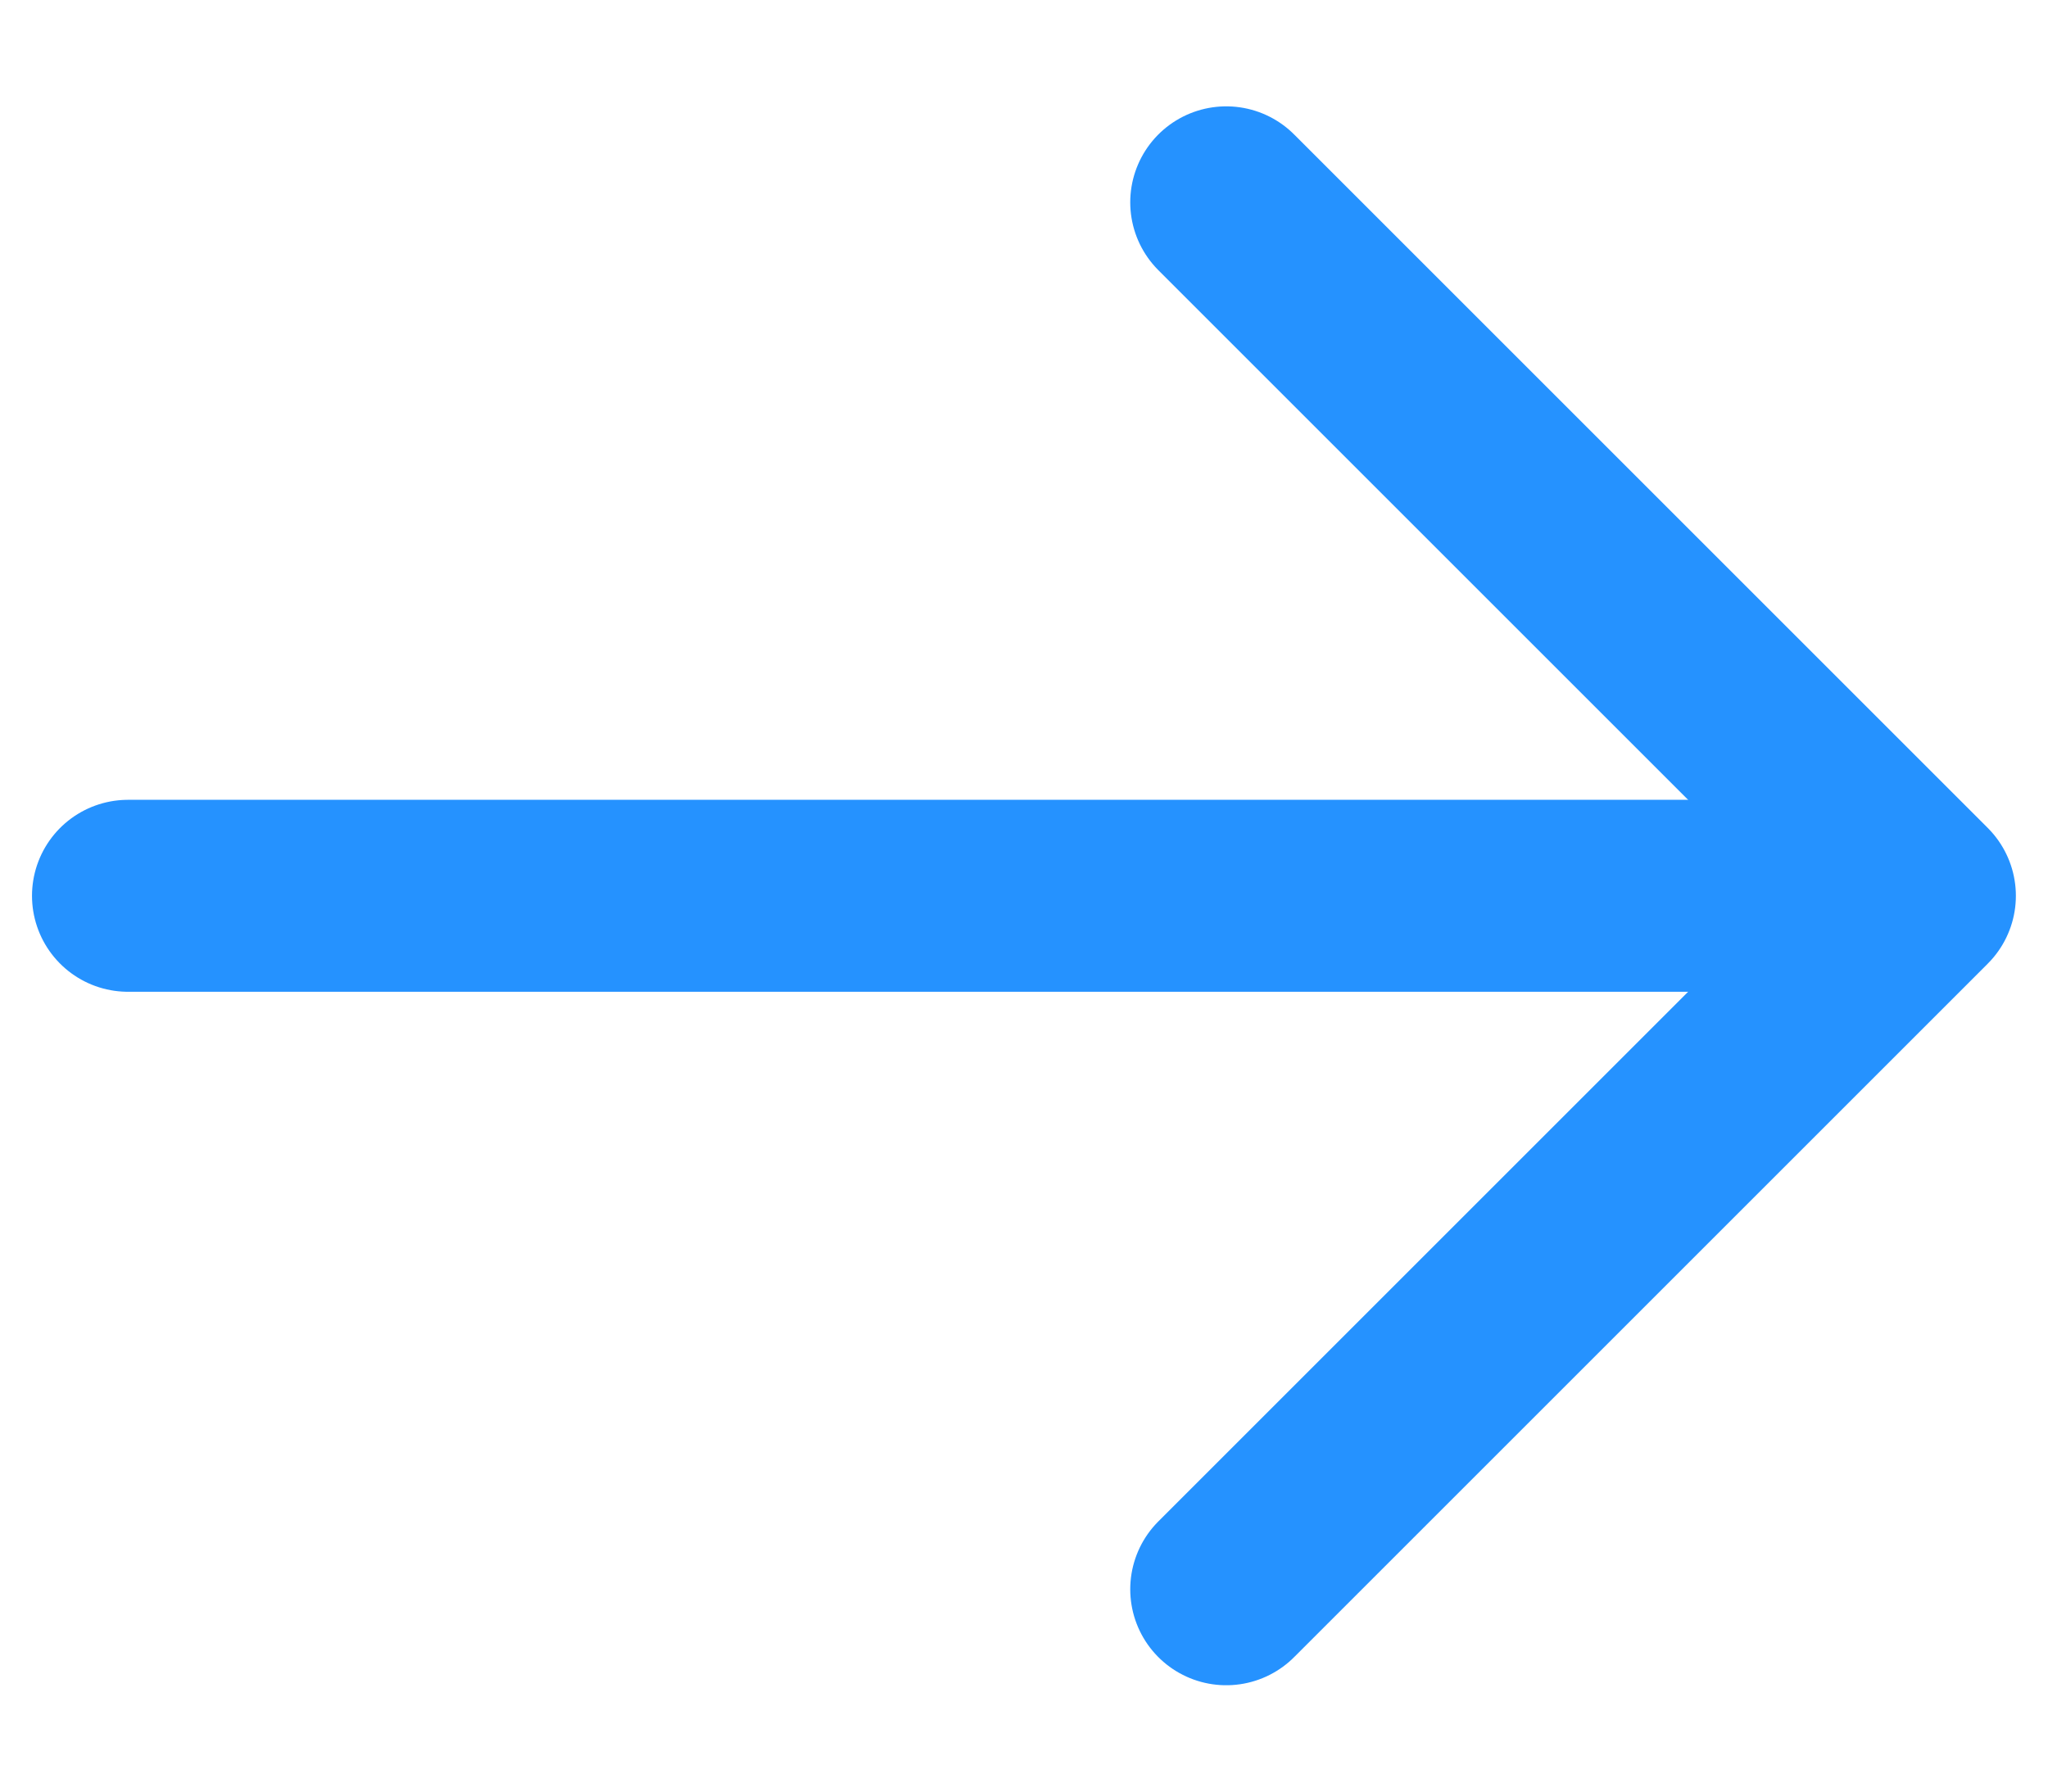
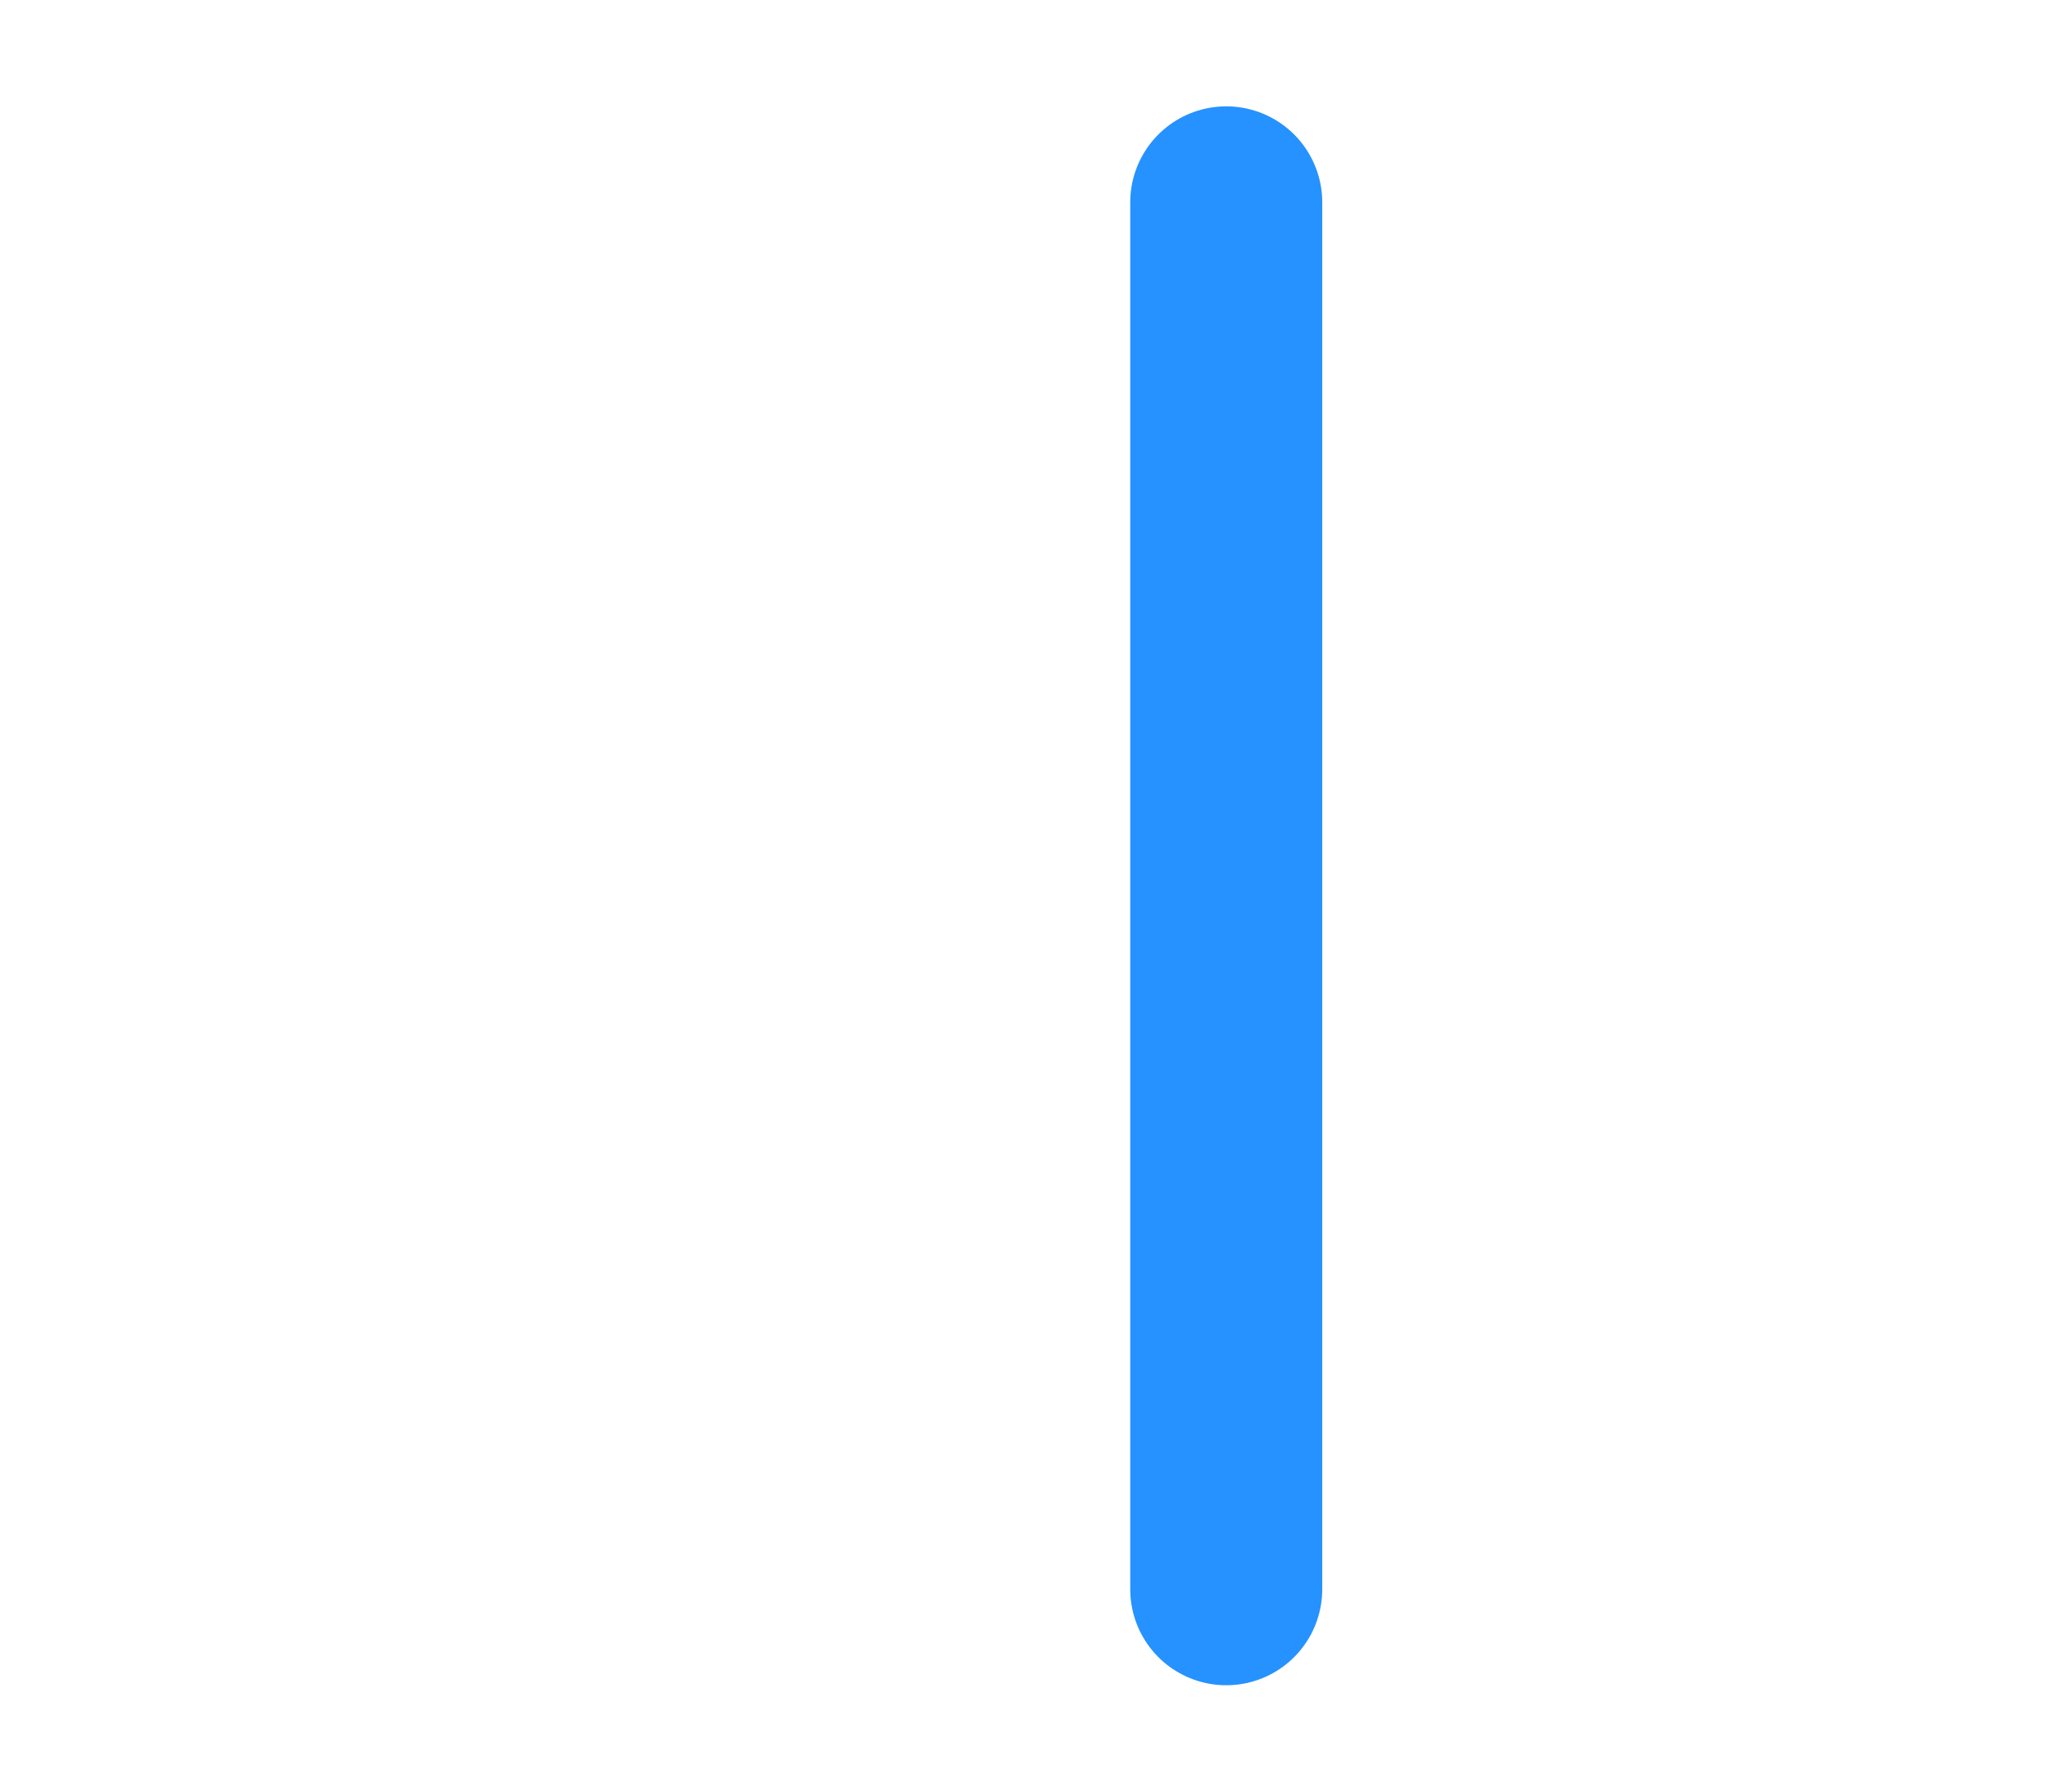
<svg xmlns="http://www.w3.org/2000/svg" width="16" height="14" viewBox="0 0 16 14" fill="none">
-   <path d="M1 7H14.097" stroke="#2592FF" stroke-width="1.5" stroke-linecap="round" stroke-linejoin="round" />
-   <path d="M9.58 1.581L14.999 7L9.58 12.419" stroke="#2592FF" stroke-width="1.5" stroke-linecap="round" stroke-linejoin="round" />
+   <path d="M9.58 1.581L9.58 12.419" stroke="#2592FF" stroke-width="1.5" stroke-linecap="round" stroke-linejoin="round" />
</svg>